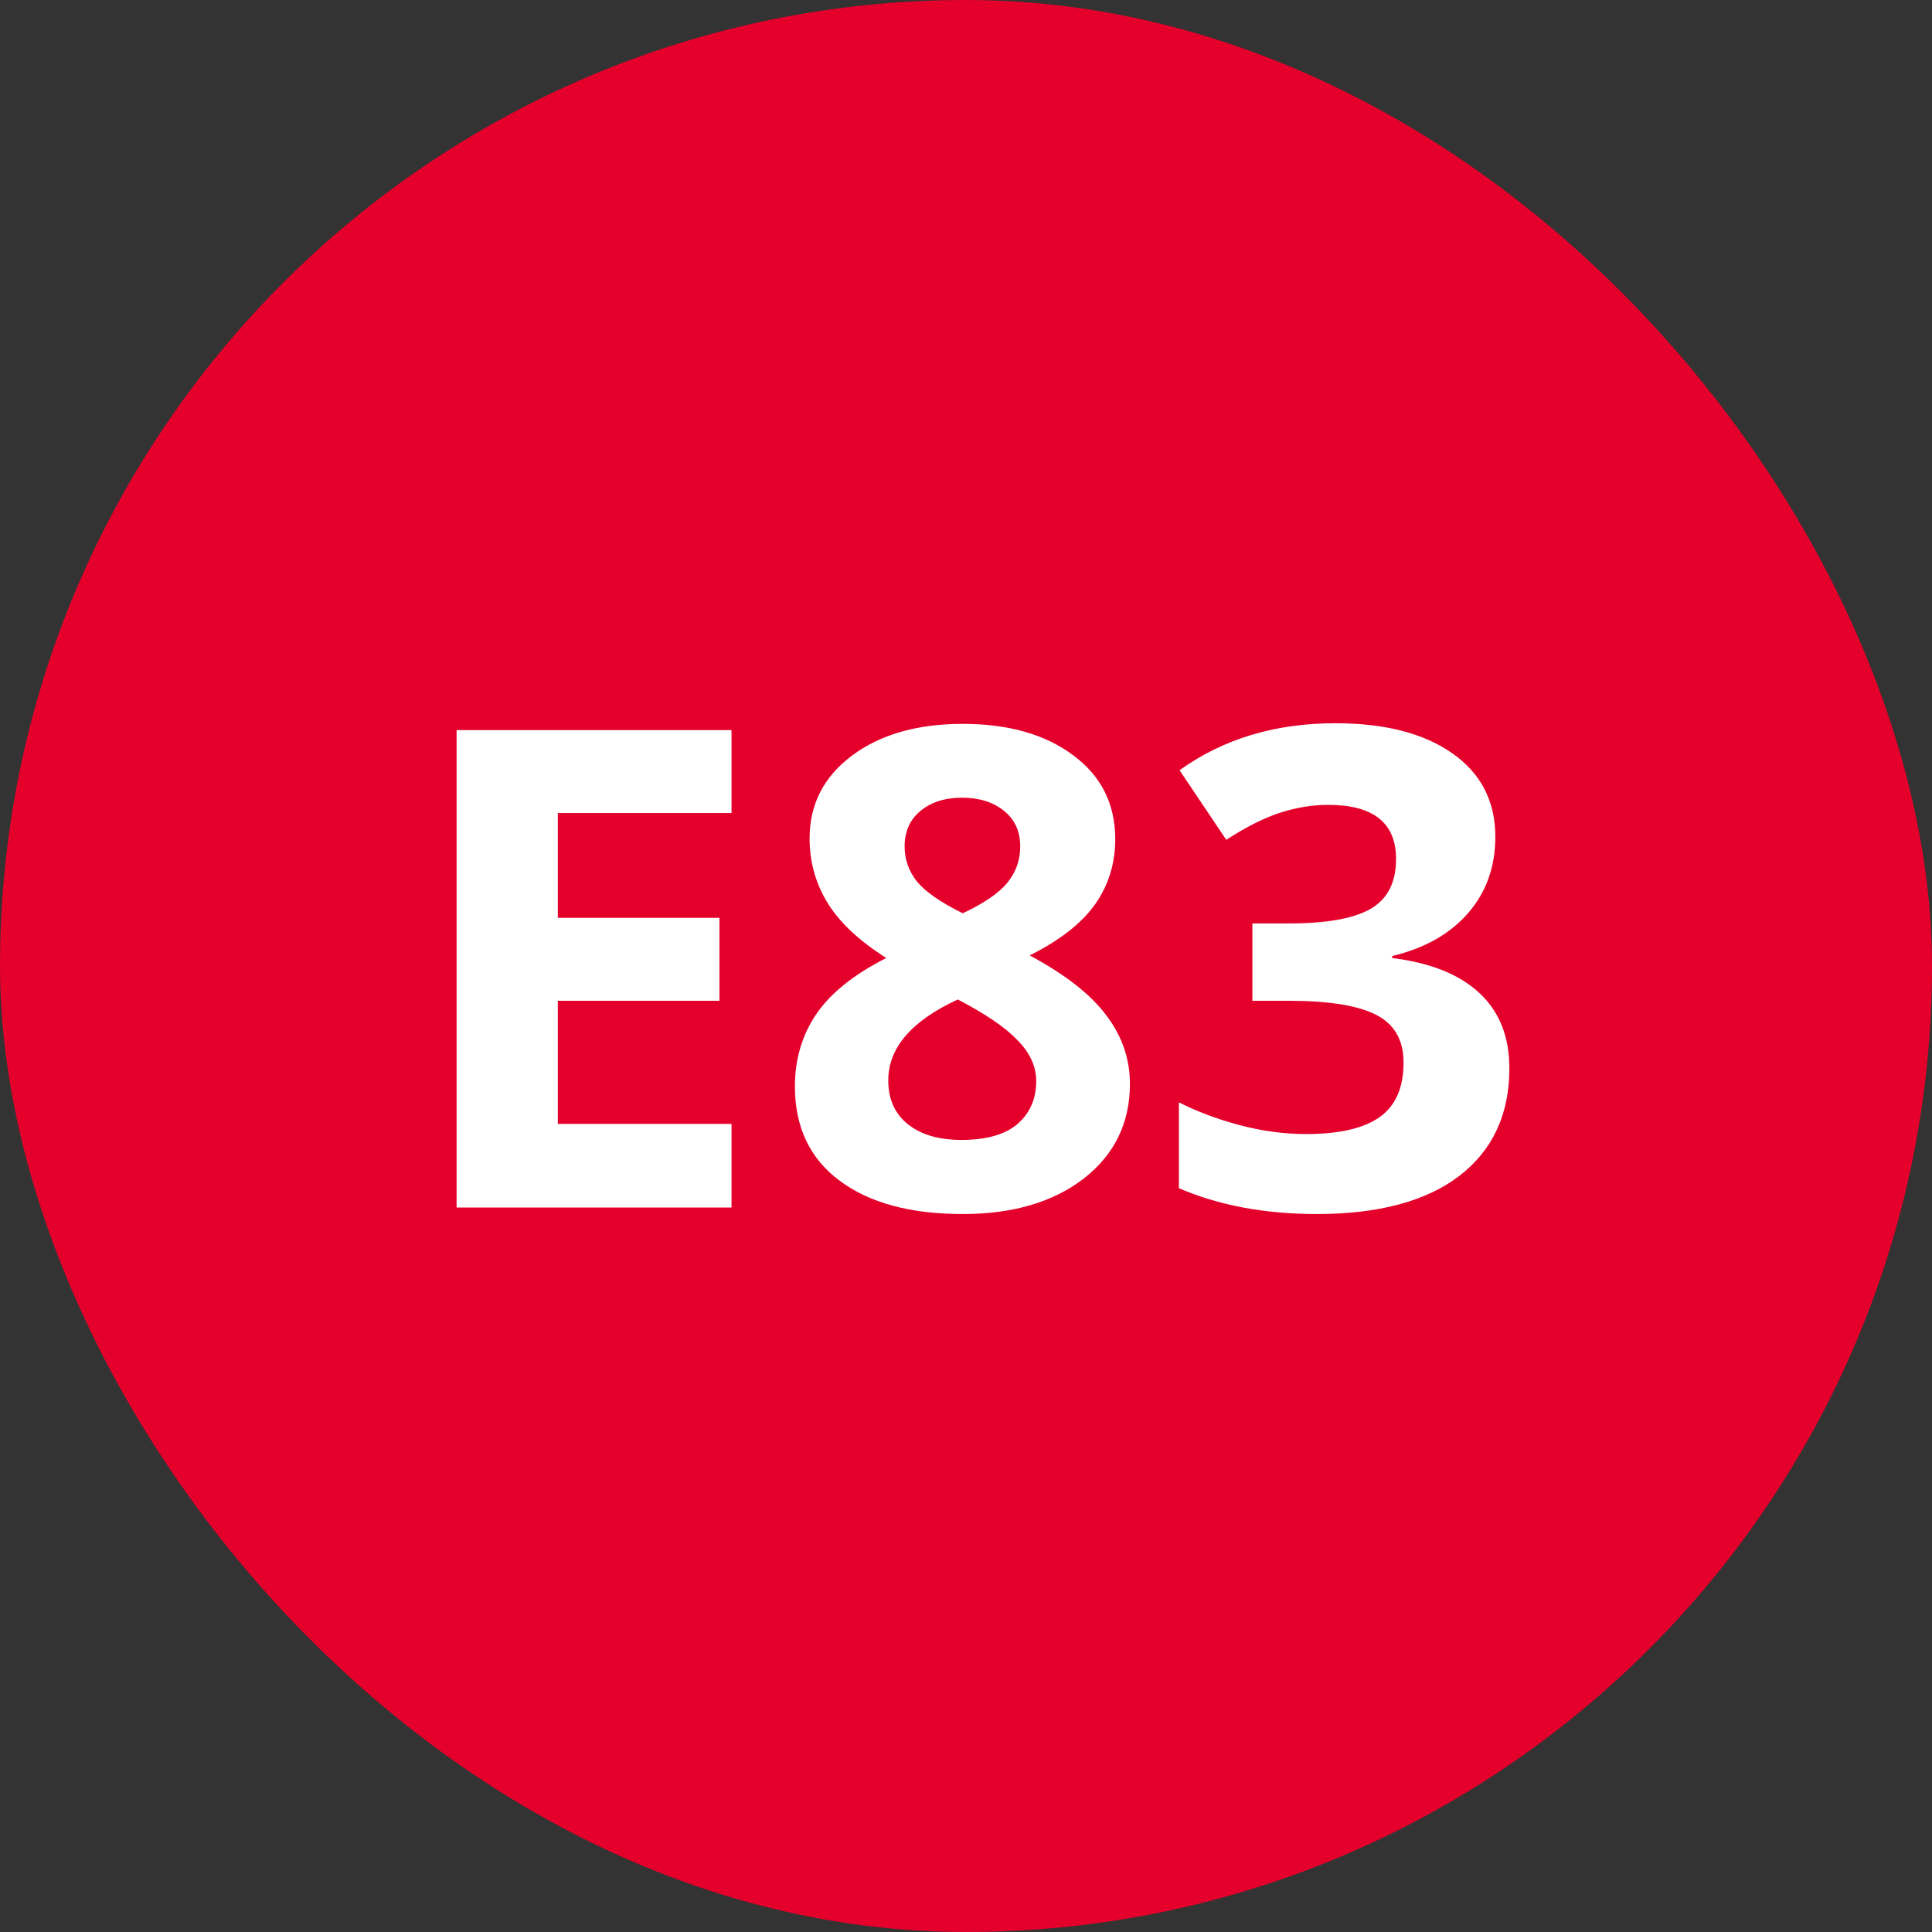
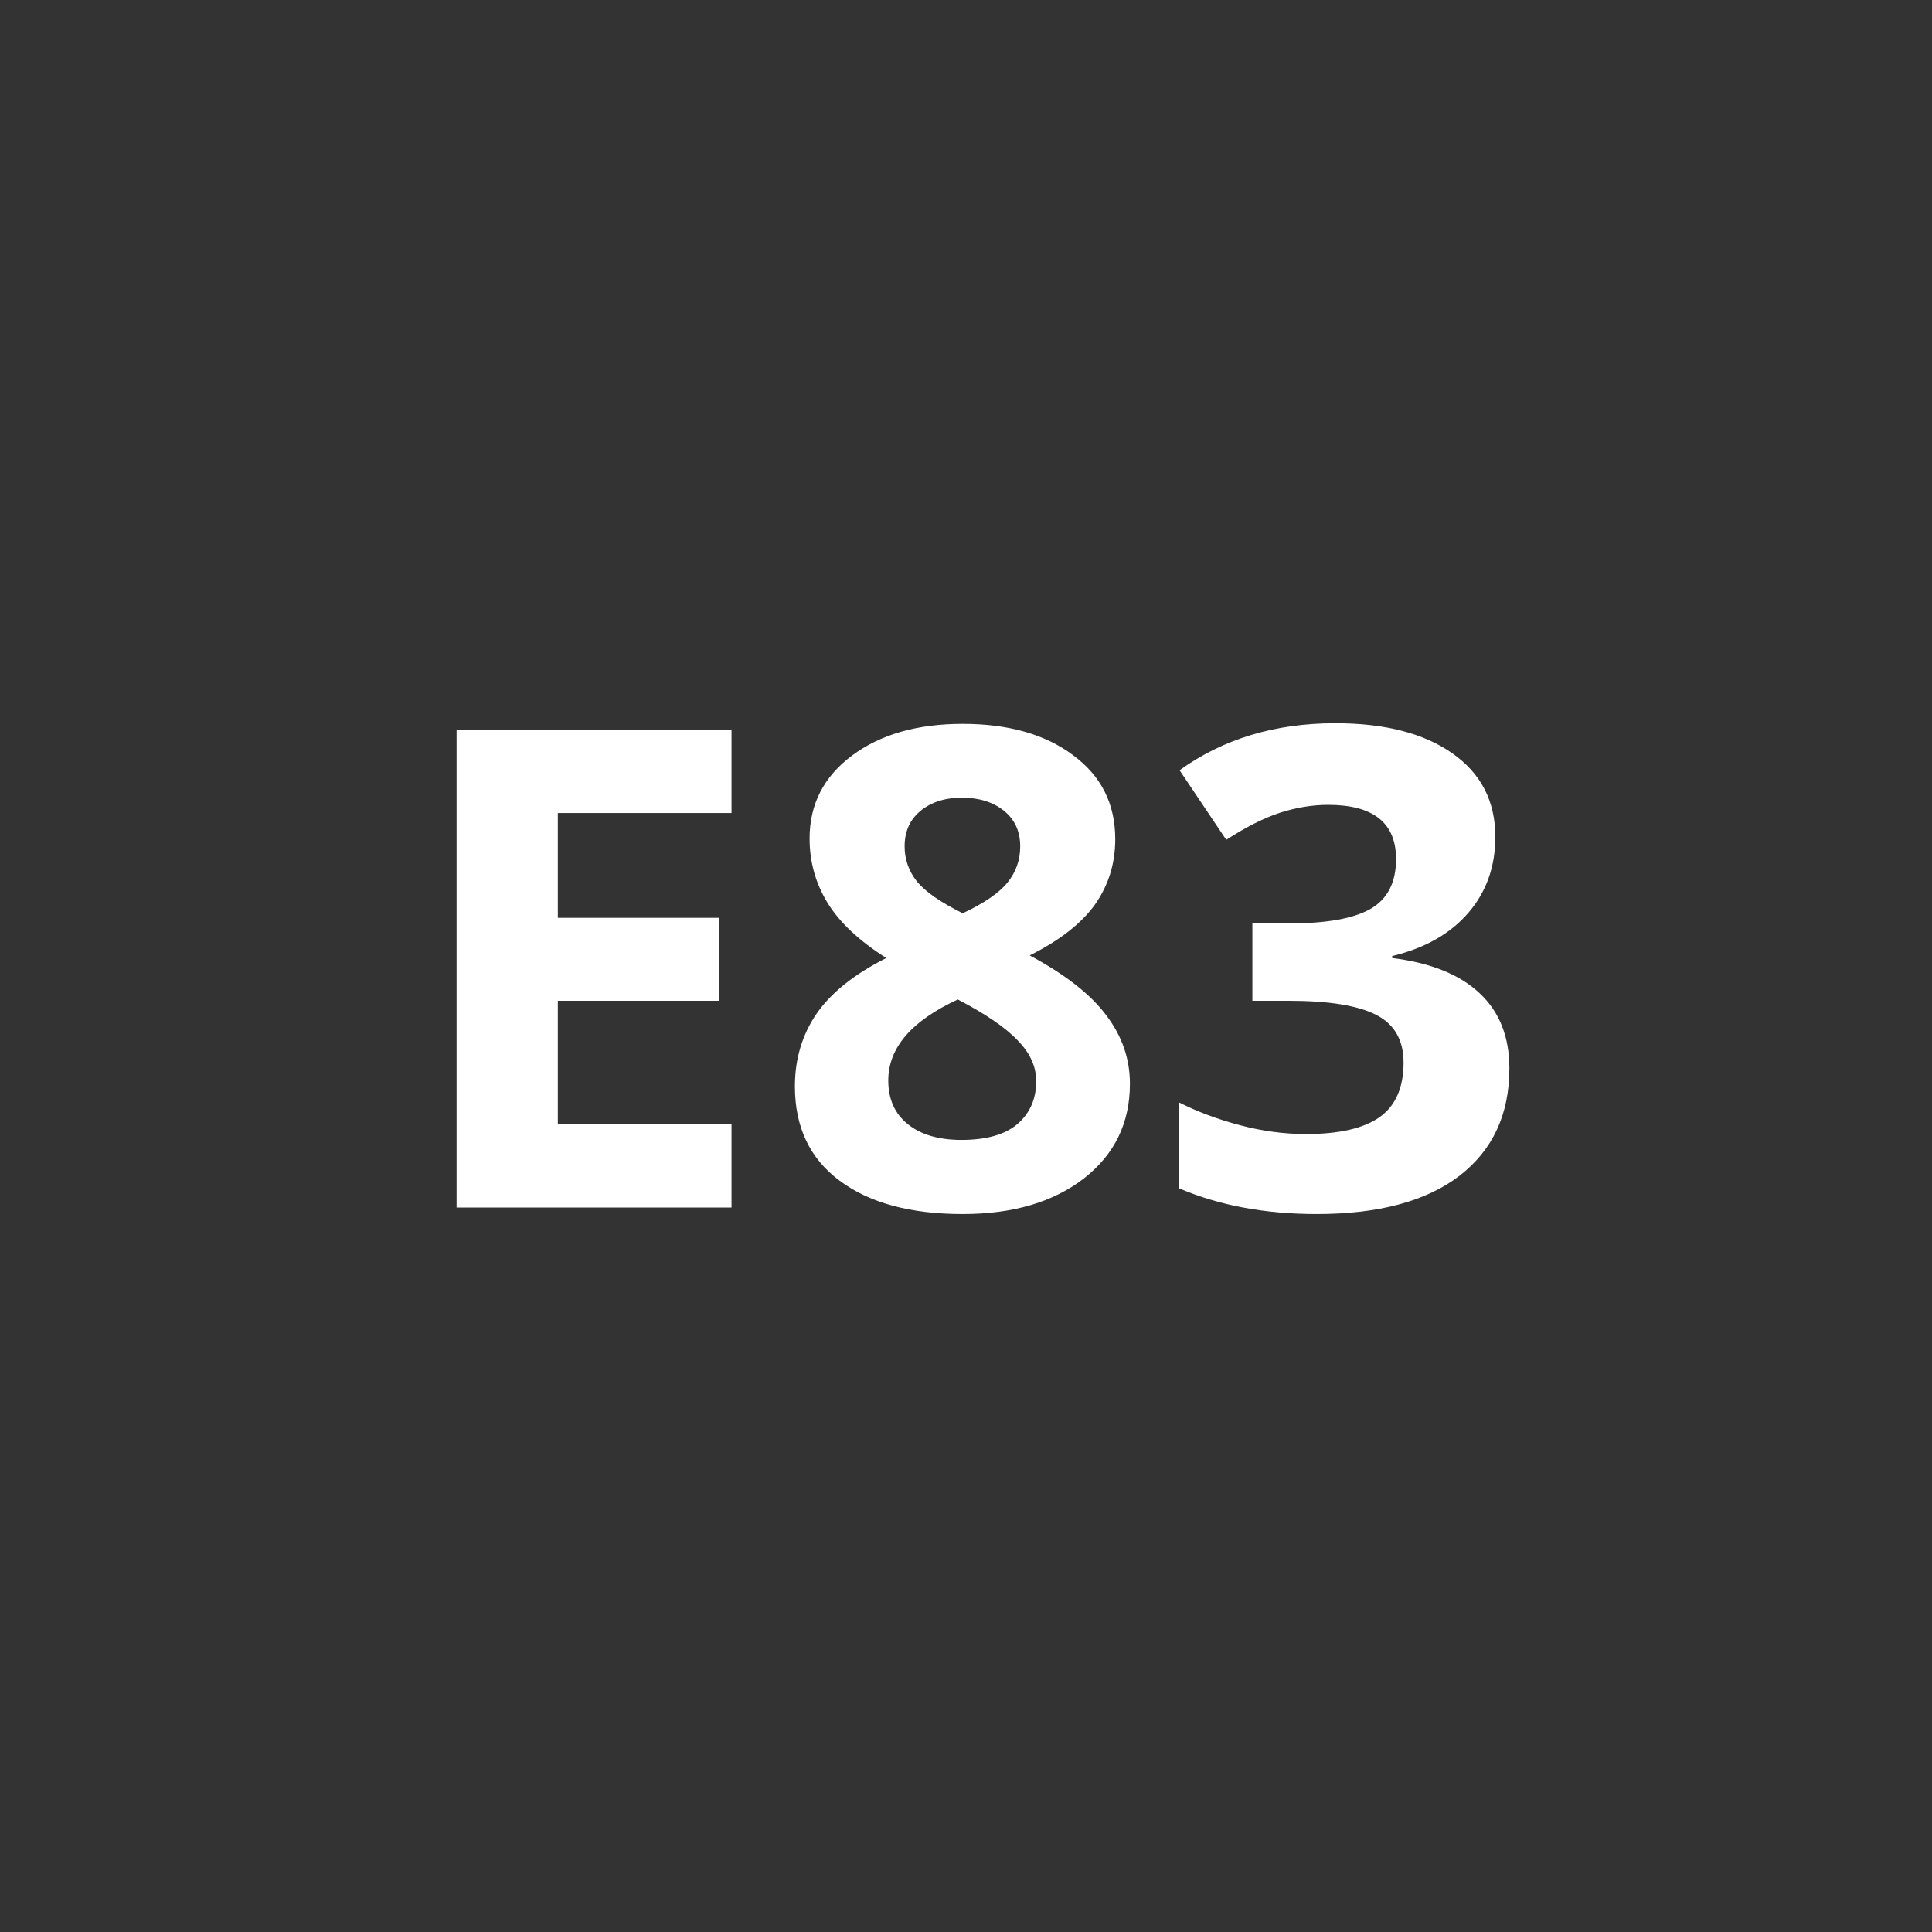
<svg xmlns="http://www.w3.org/2000/svg" width="52" height="52" viewBox="0 0 52 52" fill="none">
  <rect x="0" y="0" width="52" height="52" fill="#333333" stroke="none" />
-   <rect width="52" height="52" rx="26" fill="#E4002B" />
-   <path d="M19.689 32.5H12.289V19.65H19.689V21.883H15.014V24.704H19.364V26.936H15.014V30.25H19.689V32.5ZM25.912 19.483C27.143 19.483 28.133 19.765 28.883 20.327C29.639 20.884 30.017 21.637 30.017 22.586C30.017 23.242 29.835 23.828 29.472 24.344C29.108 24.854 28.523 25.311 27.714 25.715C28.675 26.23 29.363 26.77 29.779 27.332C30.201 27.889 30.412 28.501 30.412 29.169C30.412 30.224 29.999 31.073 29.173 31.718C28.347 32.356 27.26 32.676 25.912 32.676C24.506 32.676 23.401 32.377 22.599 31.779C21.796 31.182 21.395 30.335 21.395 29.239C21.395 28.507 21.588 27.856 21.975 27.288C22.367 26.72 22.994 26.219 23.855 25.785C23.123 25.322 22.596 24.827 22.273 24.3C21.951 23.773 21.79 23.195 21.79 22.568C21.79 21.648 22.171 20.904 22.933 20.336C23.694 19.768 24.688 19.483 25.912 19.483ZM23.908 29.081C23.908 29.585 24.084 29.977 24.436 30.259C24.787 30.54 25.268 30.681 25.877 30.681C26.551 30.681 27.055 30.537 27.389 30.25C27.723 29.957 27.89 29.573 27.89 29.099C27.89 28.706 27.723 28.34 27.389 28C27.061 27.654 26.524 27.288 25.78 26.901C24.532 27.476 23.908 28.202 23.908 29.081ZM25.895 21.47C25.432 21.47 25.057 21.59 24.77 21.83C24.488 22.064 24.348 22.381 24.348 22.779C24.348 23.131 24.459 23.447 24.682 23.729C24.91 24.004 25.32 24.288 25.912 24.581C26.486 24.311 26.888 24.036 27.116 23.755C27.345 23.474 27.459 23.148 27.459 22.779C27.459 22.375 27.312 22.056 27.02 21.821C26.727 21.587 26.352 21.47 25.895 21.47ZM40.247 22.524C40.247 23.327 40.004 24.01 39.518 24.572C39.031 25.135 38.349 25.521 37.47 25.732V25.785C38.507 25.914 39.292 26.23 39.825 26.734C40.358 27.232 40.625 27.906 40.625 28.756C40.625 29.992 40.177 30.956 39.28 31.648C38.384 32.333 37.103 32.676 35.44 32.676C34.045 32.676 32.809 32.444 31.73 31.981V29.67C32.228 29.922 32.776 30.127 33.374 30.285C33.972 30.443 34.563 30.523 35.149 30.523C36.046 30.523 36.708 30.37 37.136 30.065C37.563 29.761 37.777 29.271 37.777 28.598C37.777 27.994 37.531 27.566 37.039 27.314C36.547 27.062 35.762 26.936 34.684 26.936H33.708V24.854H34.701C35.697 24.854 36.424 24.725 36.881 24.467C37.344 24.203 37.575 23.755 37.575 23.122C37.575 22.149 36.966 21.663 35.747 21.663C35.325 21.663 34.895 21.733 34.455 21.874C34.022 22.015 33.538 22.258 33.005 22.604L31.748 20.731C32.92 19.888 34.317 19.466 35.94 19.466C37.27 19.466 38.319 19.735 39.087 20.274C39.86 20.814 40.247 21.564 40.247 22.524Z" fill="white" />
+   <path d="M19.689 32.5H12.289V19.65H19.689V21.883H15.014V24.704H19.364V26.936H15.014V30.25H19.689V32.5ZM25.912 19.483C27.143 19.483 28.133 19.765 28.883 20.327C29.639 20.884 30.017 21.637 30.017 22.586C30.017 23.242 29.835 23.828 29.472 24.344C29.108 24.854 28.523 25.311 27.714 25.715C28.675 26.23 29.363 26.77 29.779 27.332C30.201 27.889 30.412 28.501 30.412 29.169C30.412 30.224 29.999 31.073 29.173 31.718C28.347 32.356 27.26 32.676 25.912 32.676C24.506 32.676 23.401 32.377 22.599 31.779C21.796 31.182 21.395 30.335 21.395 29.239C21.395 28.507 21.588 27.856 21.975 27.288C22.367 26.72 22.994 26.219 23.855 25.785C23.123 25.322 22.596 24.827 22.273 24.3C21.951 23.773 21.79 23.195 21.79 22.568C21.79 21.648 22.171 20.904 22.933 20.336C23.694 19.768 24.688 19.483 25.912 19.483M23.908 29.081C23.908 29.585 24.084 29.977 24.436 30.259C24.787 30.54 25.268 30.681 25.877 30.681C26.551 30.681 27.055 30.537 27.389 30.25C27.723 29.957 27.89 29.573 27.89 29.099C27.89 28.706 27.723 28.34 27.389 28C27.061 27.654 26.524 27.288 25.78 26.901C24.532 27.476 23.908 28.202 23.908 29.081ZM25.895 21.47C25.432 21.47 25.057 21.59 24.77 21.83C24.488 22.064 24.348 22.381 24.348 22.779C24.348 23.131 24.459 23.447 24.682 23.729C24.91 24.004 25.32 24.288 25.912 24.581C26.486 24.311 26.888 24.036 27.116 23.755C27.345 23.474 27.459 23.148 27.459 22.779C27.459 22.375 27.312 22.056 27.02 21.821C26.727 21.587 26.352 21.47 25.895 21.47ZM40.247 22.524C40.247 23.327 40.004 24.01 39.518 24.572C39.031 25.135 38.349 25.521 37.47 25.732V25.785C38.507 25.914 39.292 26.23 39.825 26.734C40.358 27.232 40.625 27.906 40.625 28.756C40.625 29.992 40.177 30.956 39.28 31.648C38.384 32.333 37.103 32.676 35.44 32.676C34.045 32.676 32.809 32.444 31.73 31.981V29.67C32.228 29.922 32.776 30.127 33.374 30.285C33.972 30.443 34.563 30.523 35.149 30.523C36.046 30.523 36.708 30.37 37.136 30.065C37.563 29.761 37.777 29.271 37.777 28.598C37.777 27.994 37.531 27.566 37.039 27.314C36.547 27.062 35.762 26.936 34.684 26.936H33.708V24.854H34.701C35.697 24.854 36.424 24.725 36.881 24.467C37.344 24.203 37.575 23.755 37.575 23.122C37.575 22.149 36.966 21.663 35.747 21.663C35.325 21.663 34.895 21.733 34.455 21.874C34.022 22.015 33.538 22.258 33.005 22.604L31.748 20.731C32.92 19.888 34.317 19.466 35.94 19.466C37.27 19.466 38.319 19.735 39.087 20.274C39.86 20.814 40.247 21.564 40.247 22.524Z" fill="white" />
</svg>